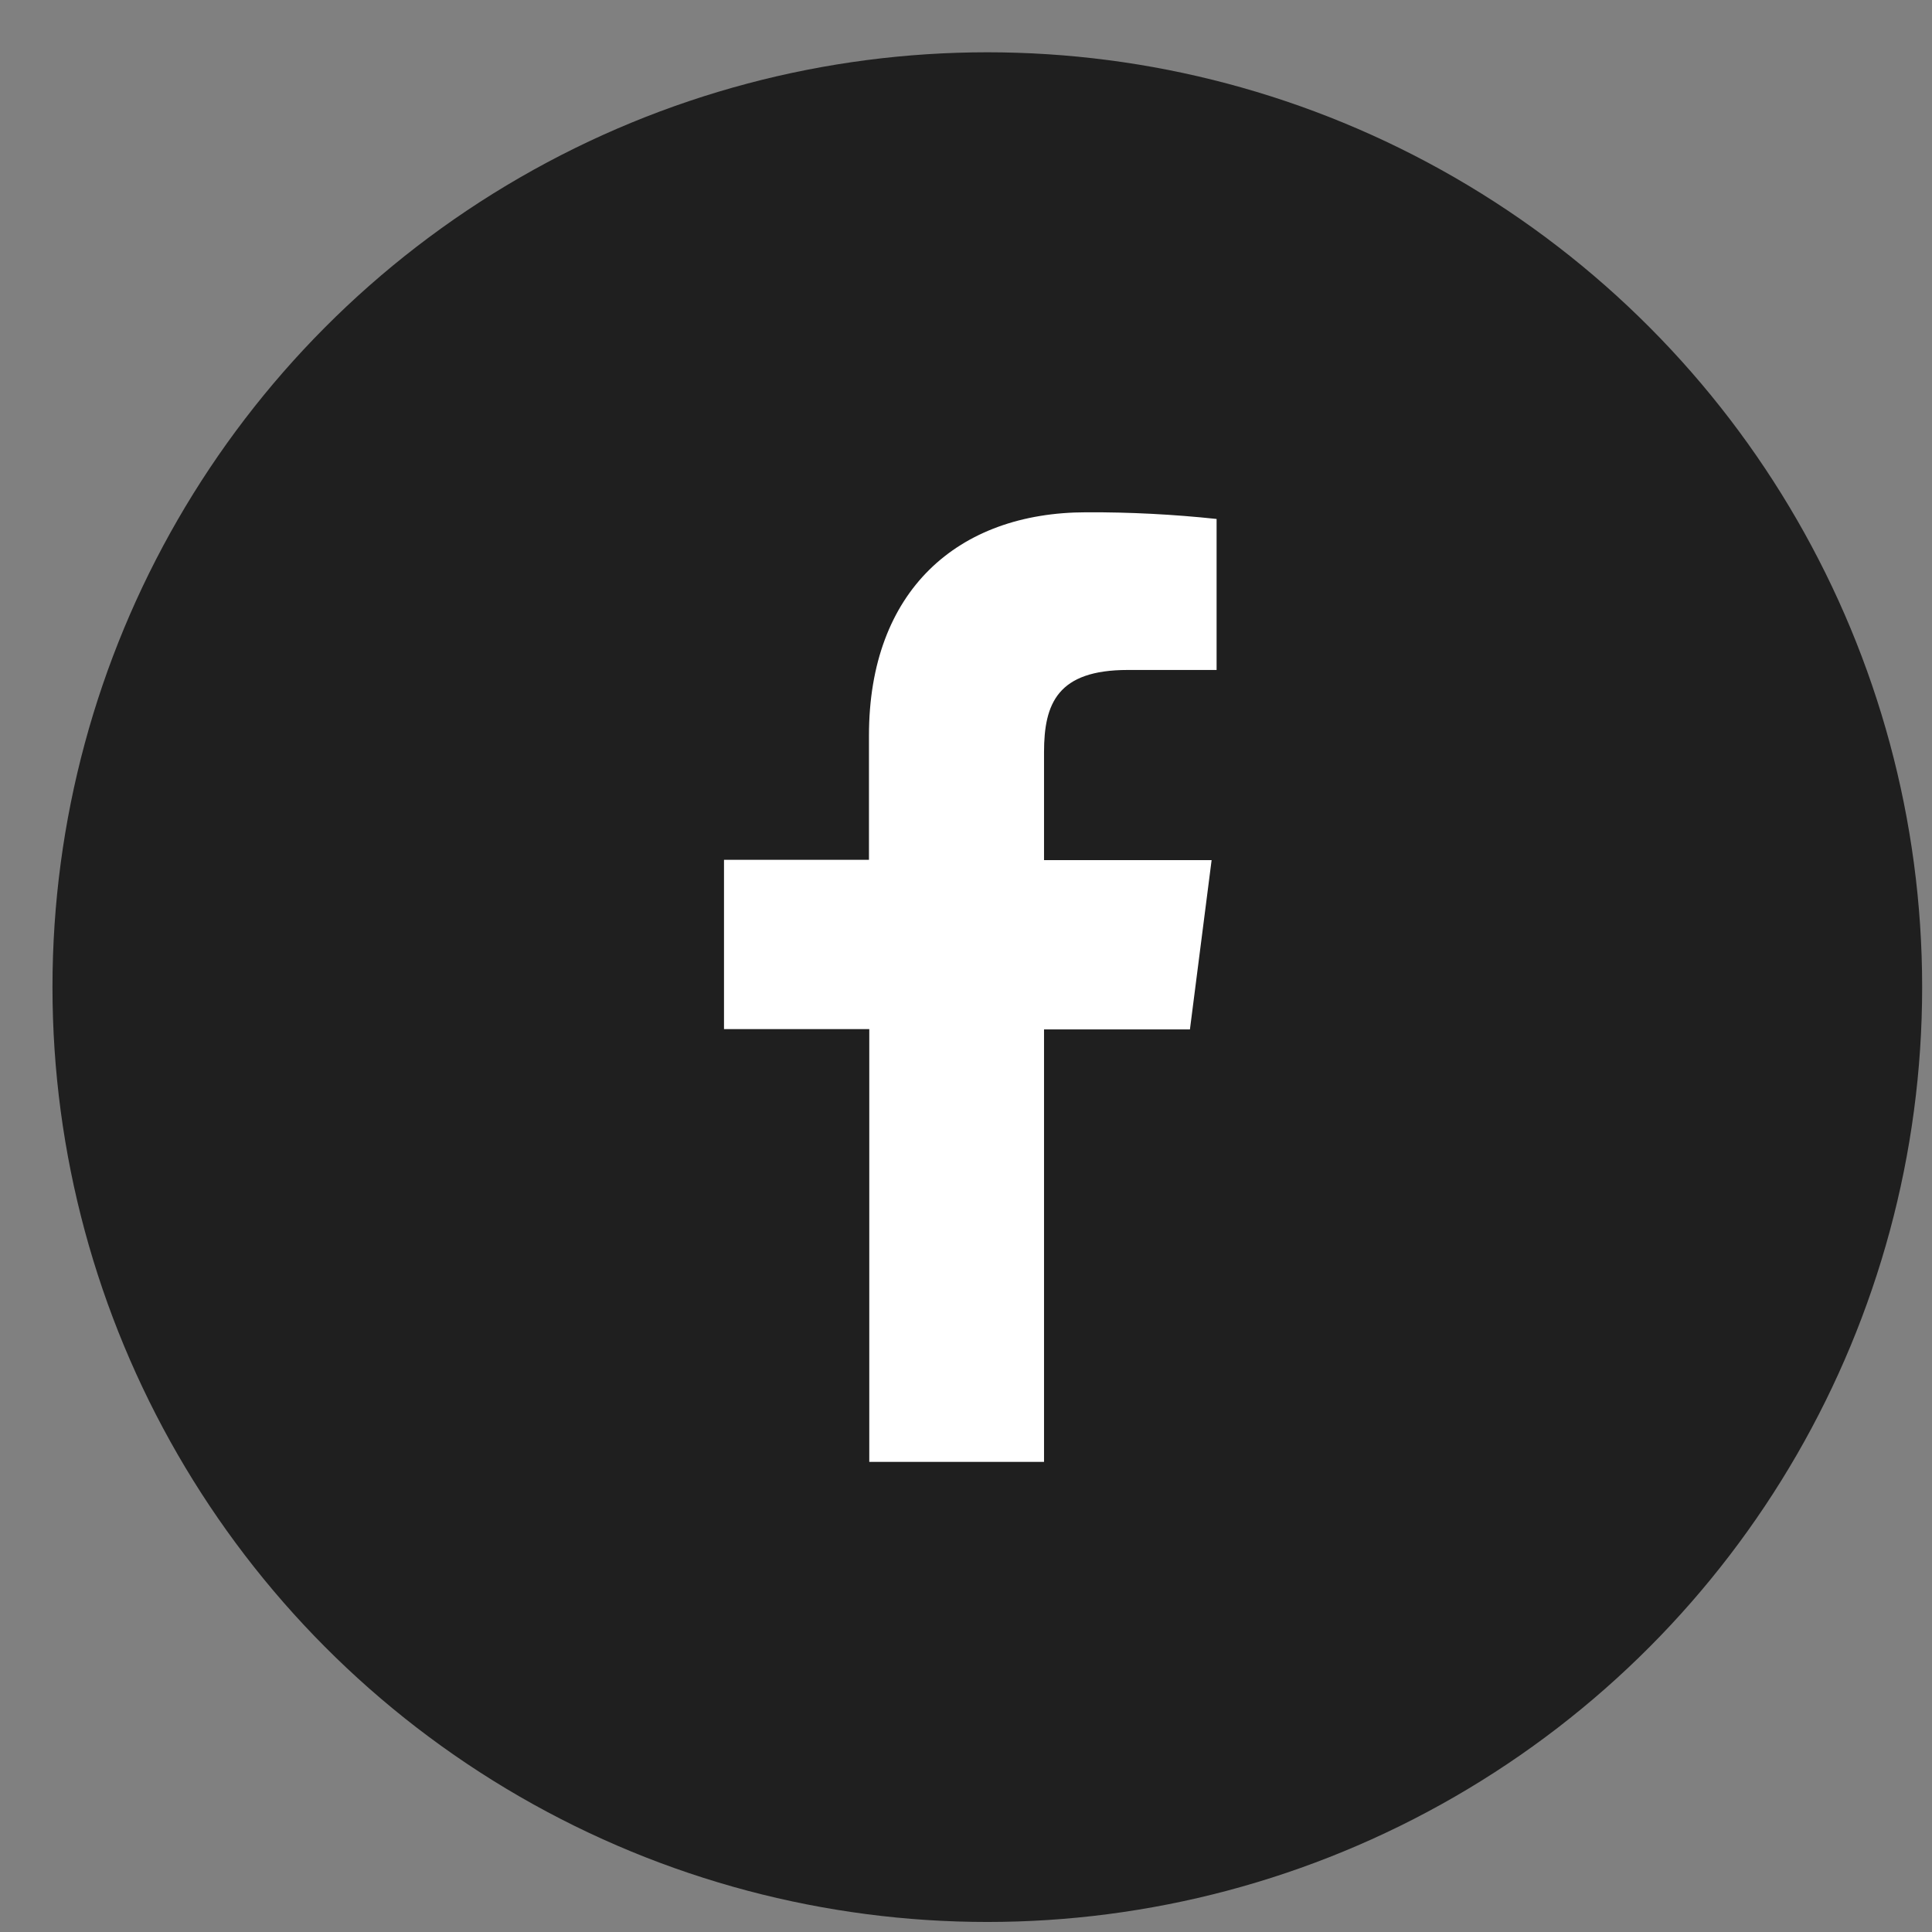
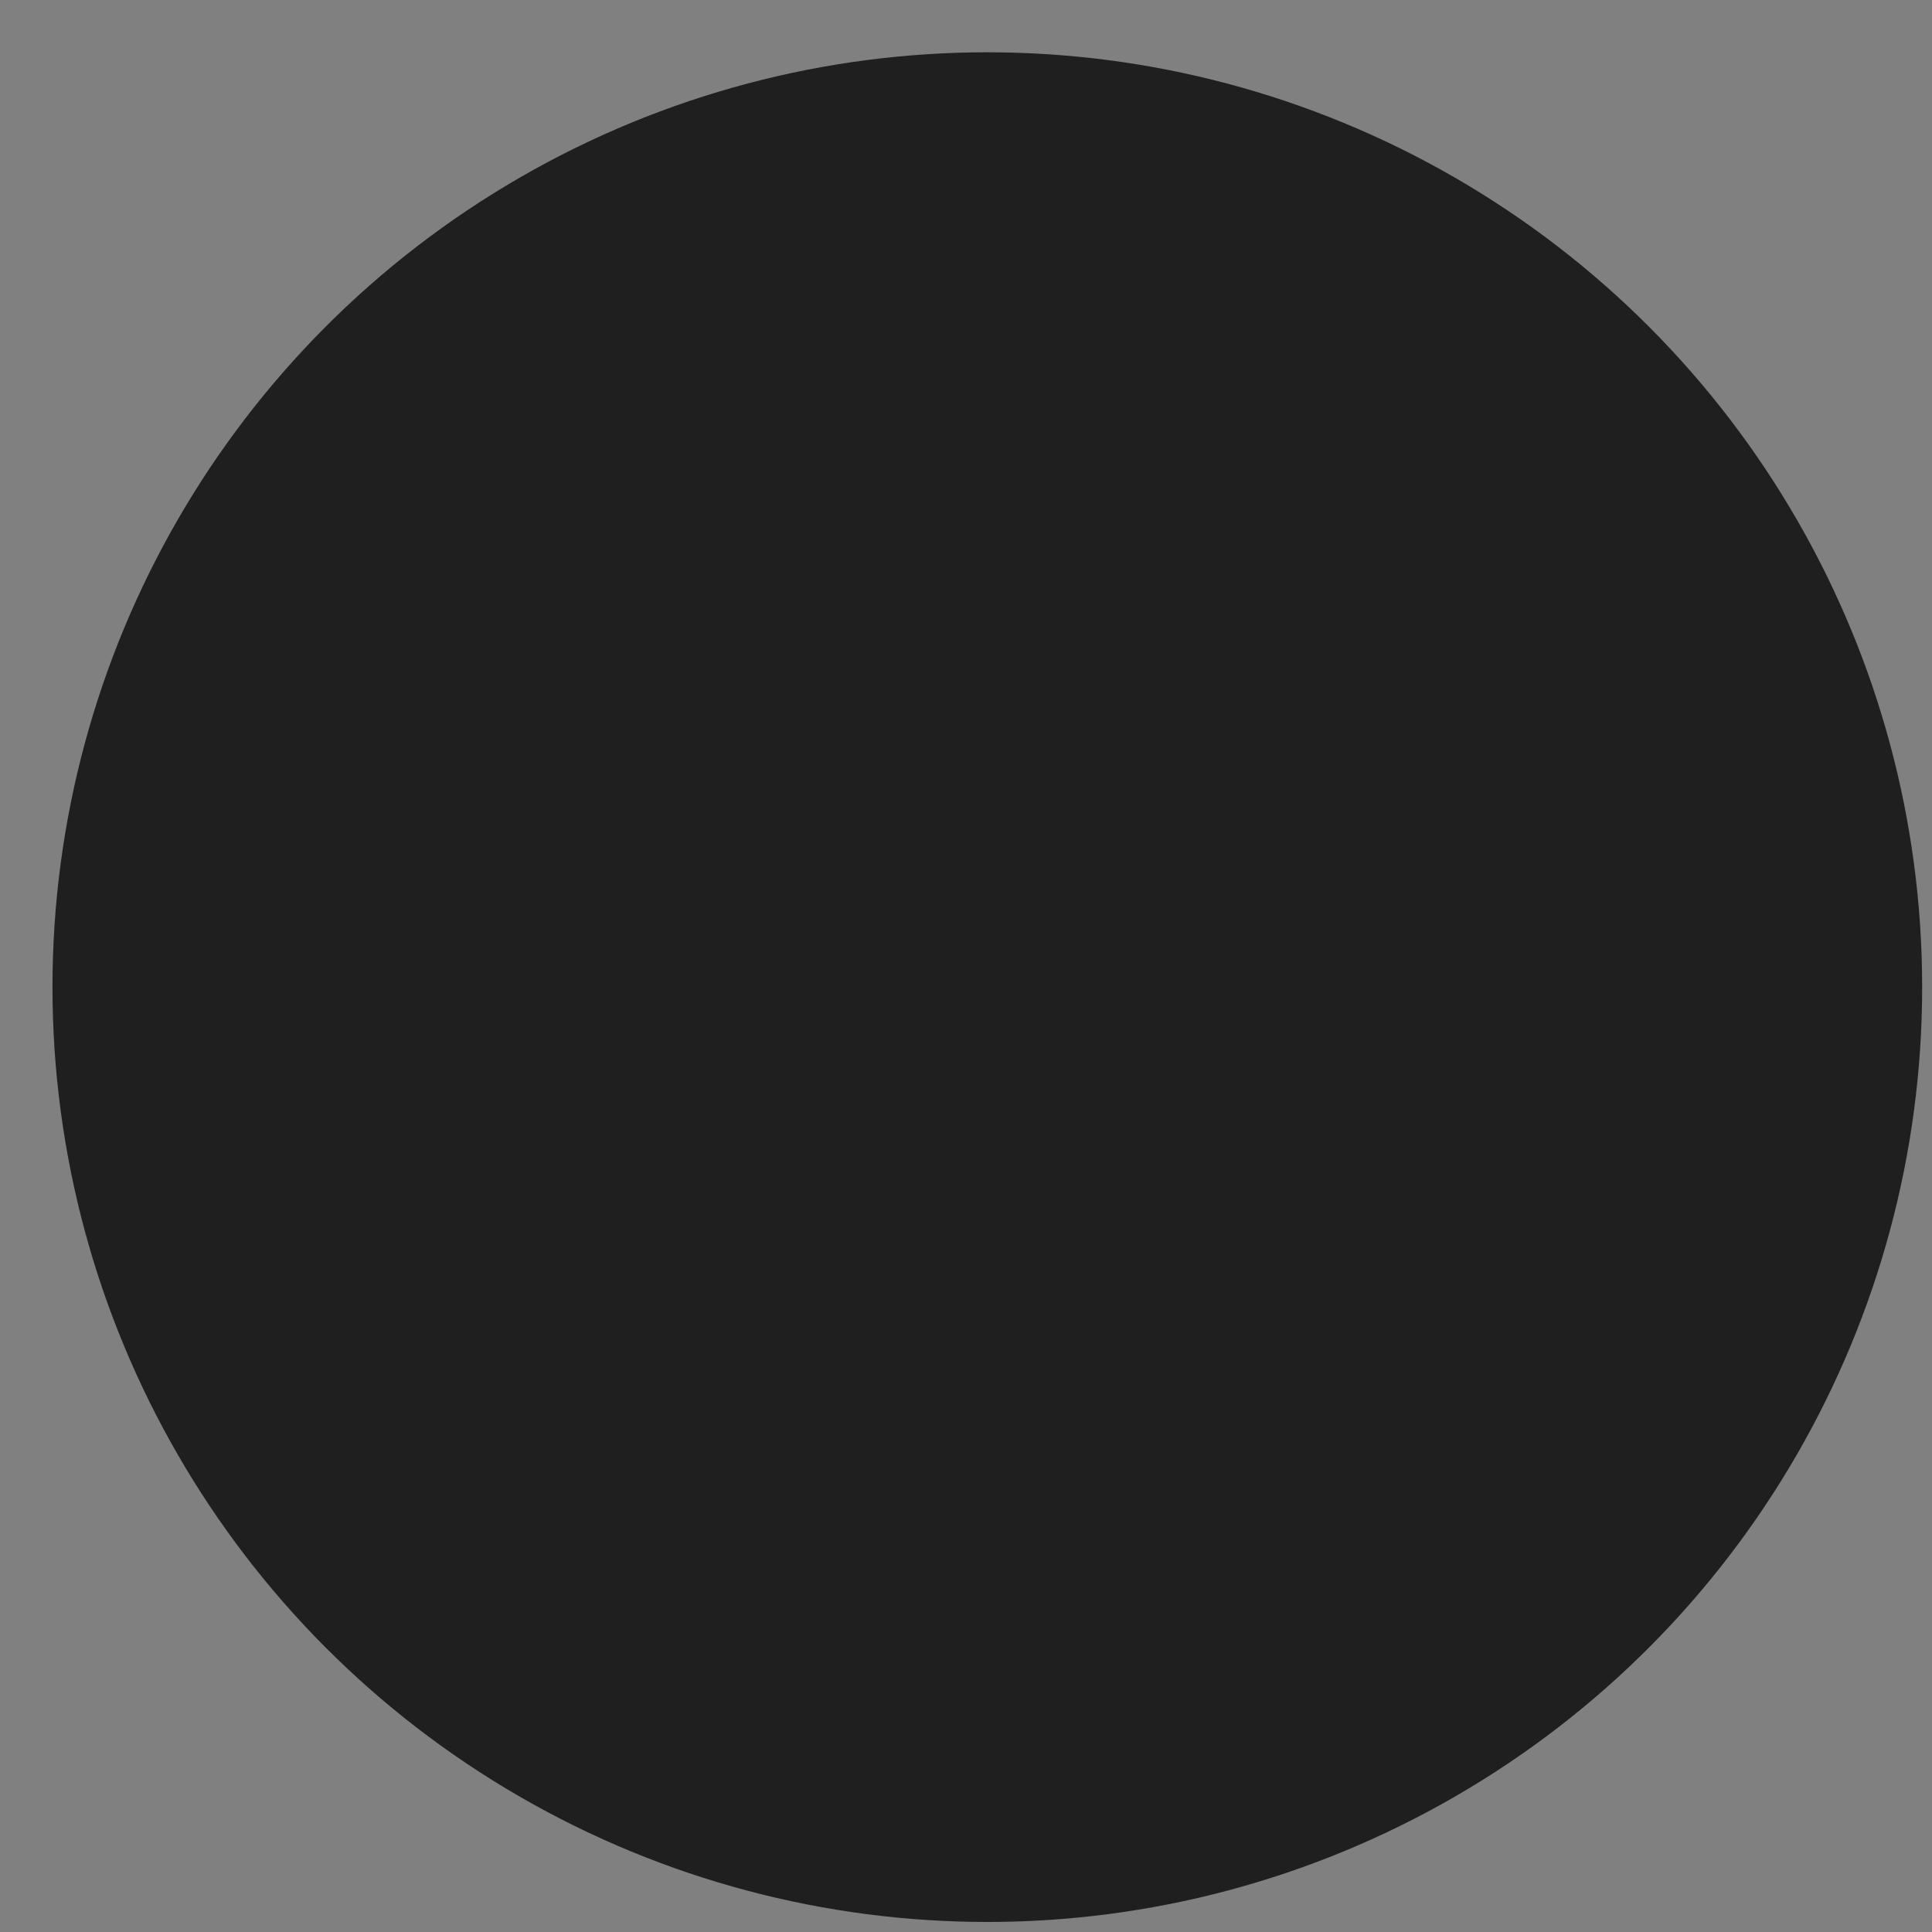
<svg xmlns="http://www.w3.org/2000/svg" width="31" height="31" viewBox="0 0 31 31" fill="none">
  <rect x="0" y="0" width="31" height="31" fill="#808080" stroke="none" />
  <circle cx="15.842" cy="15.839" r="15" fill="#1F1F1F" />
-   <path d="M16.752 23.457V16.518H19.093L19.441 13.801H16.752V12.07C16.752 11.286 16.97 10.75 18.096 10.75H19.521V8.327C18.828 8.253 18.13 8.217 17.433 8.22C15.364 8.22 13.943 9.483 13.943 11.802V13.796H11.617V16.513H13.948V23.457H16.752Z" fill="white" />
</svg>